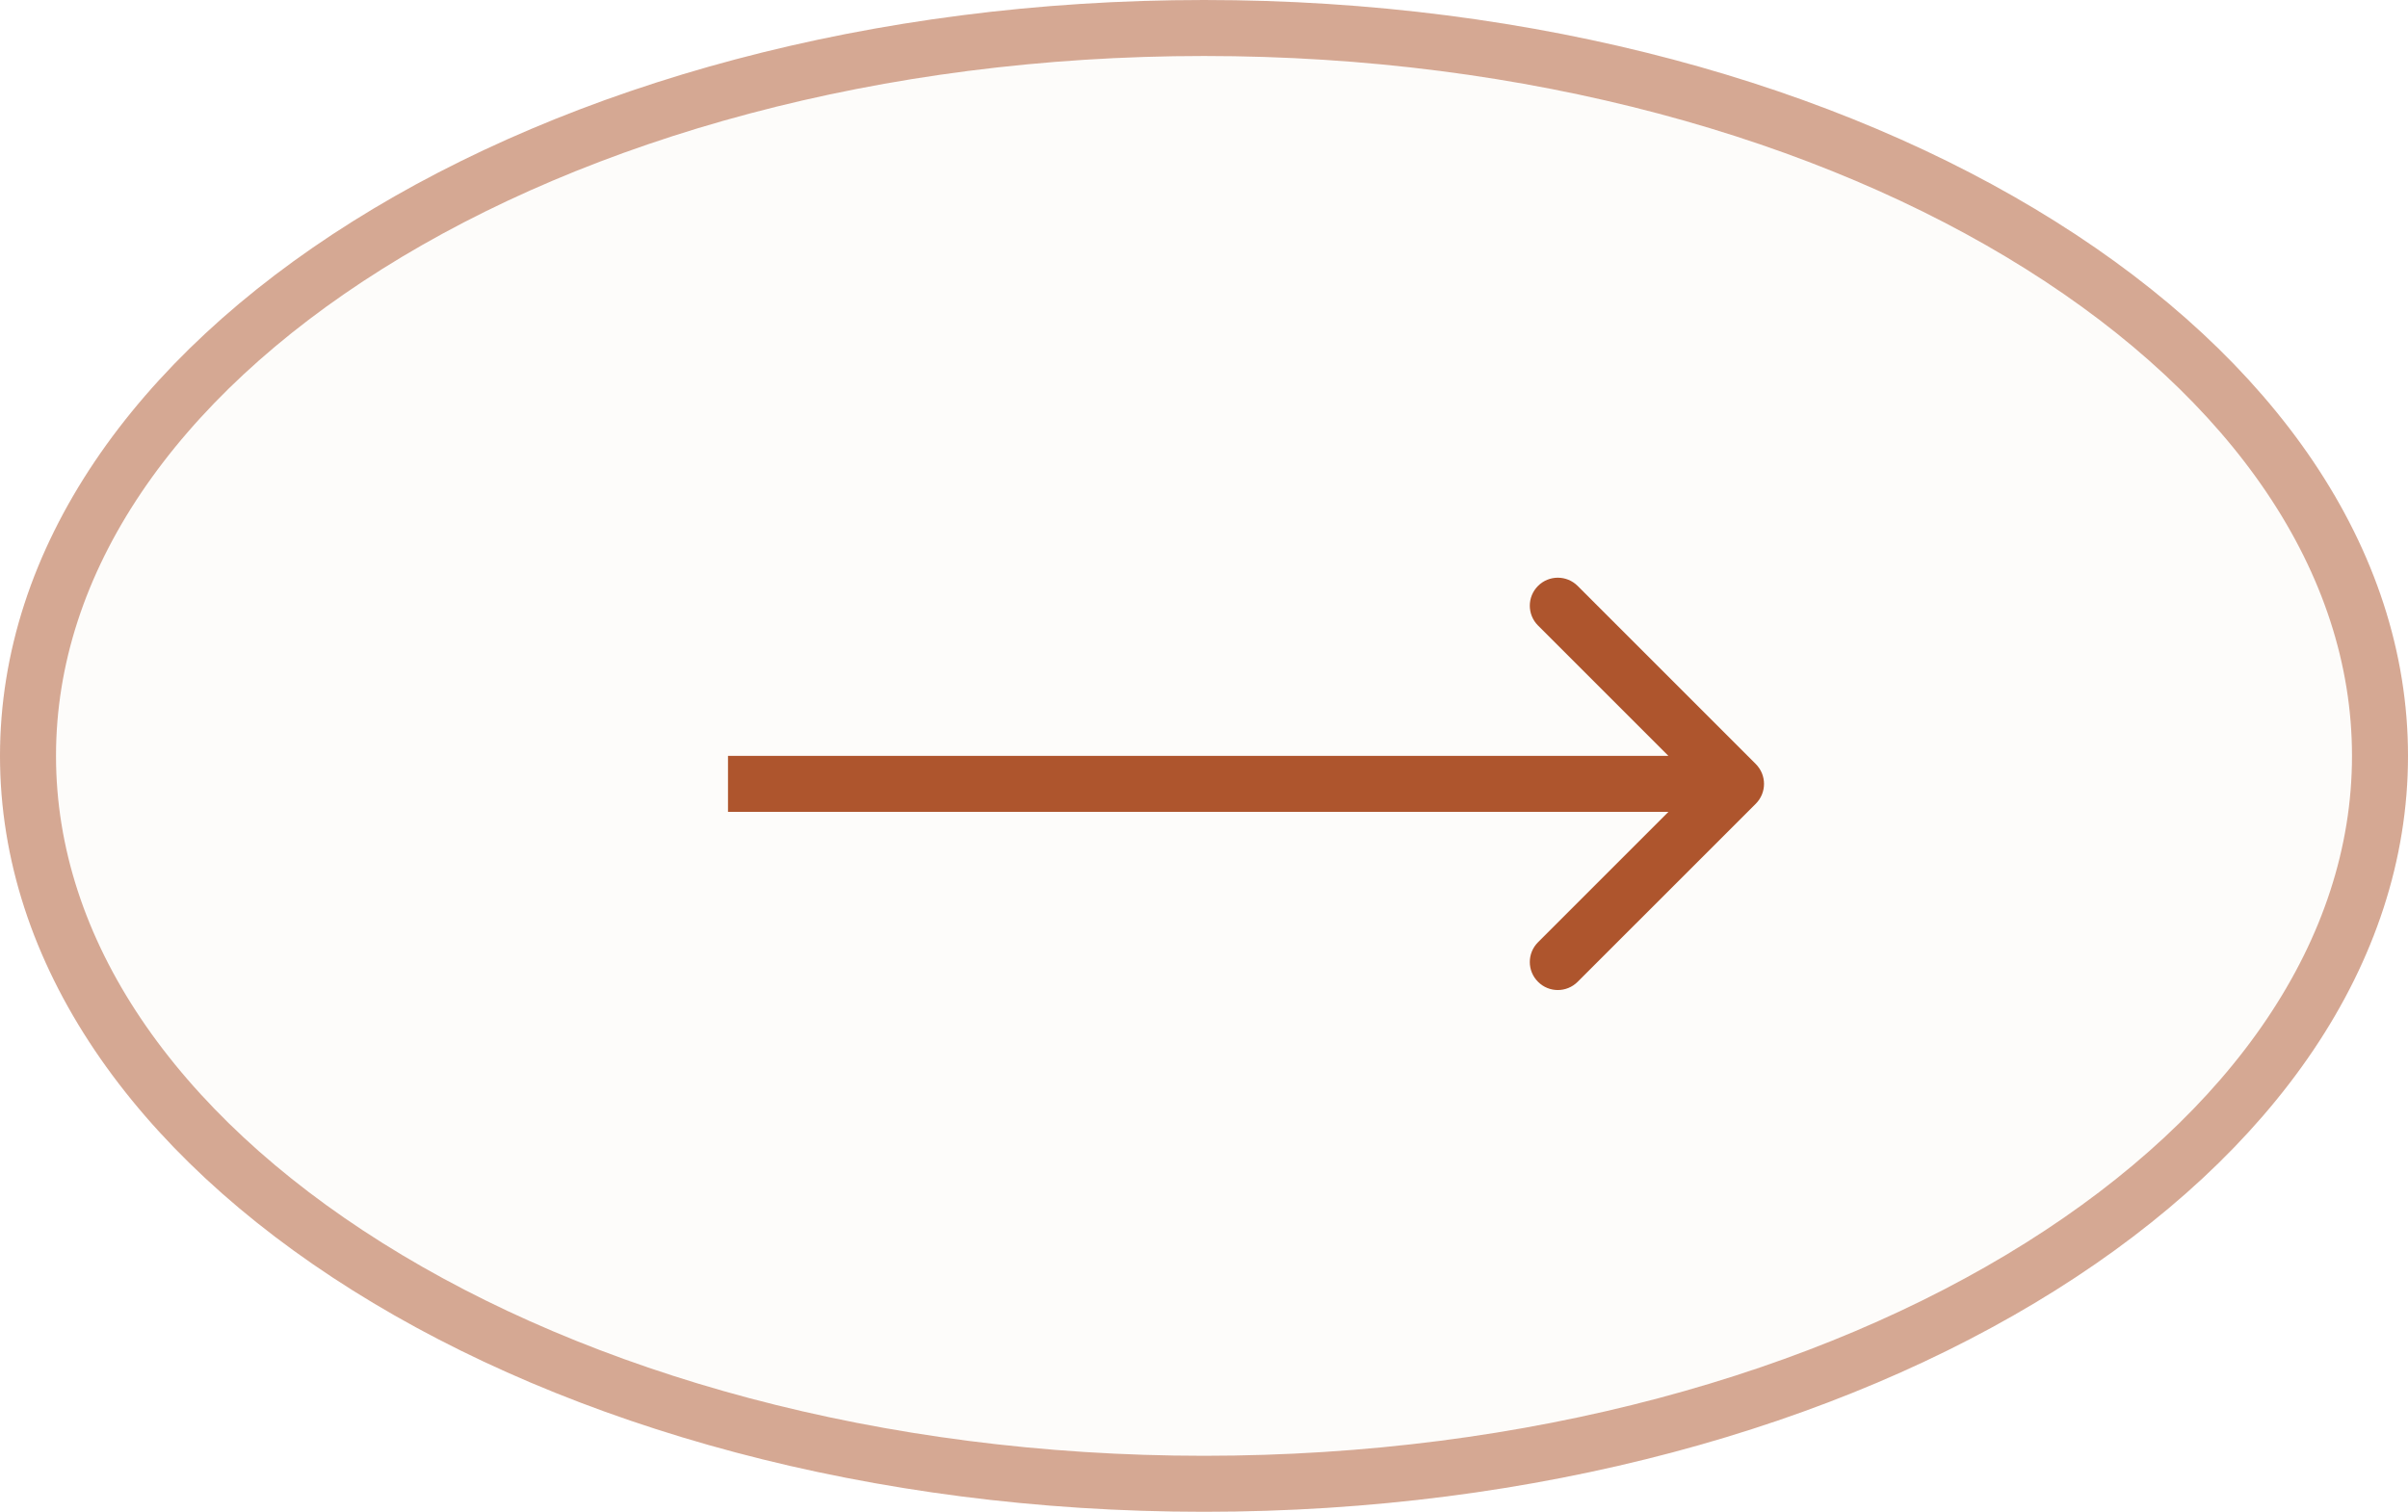
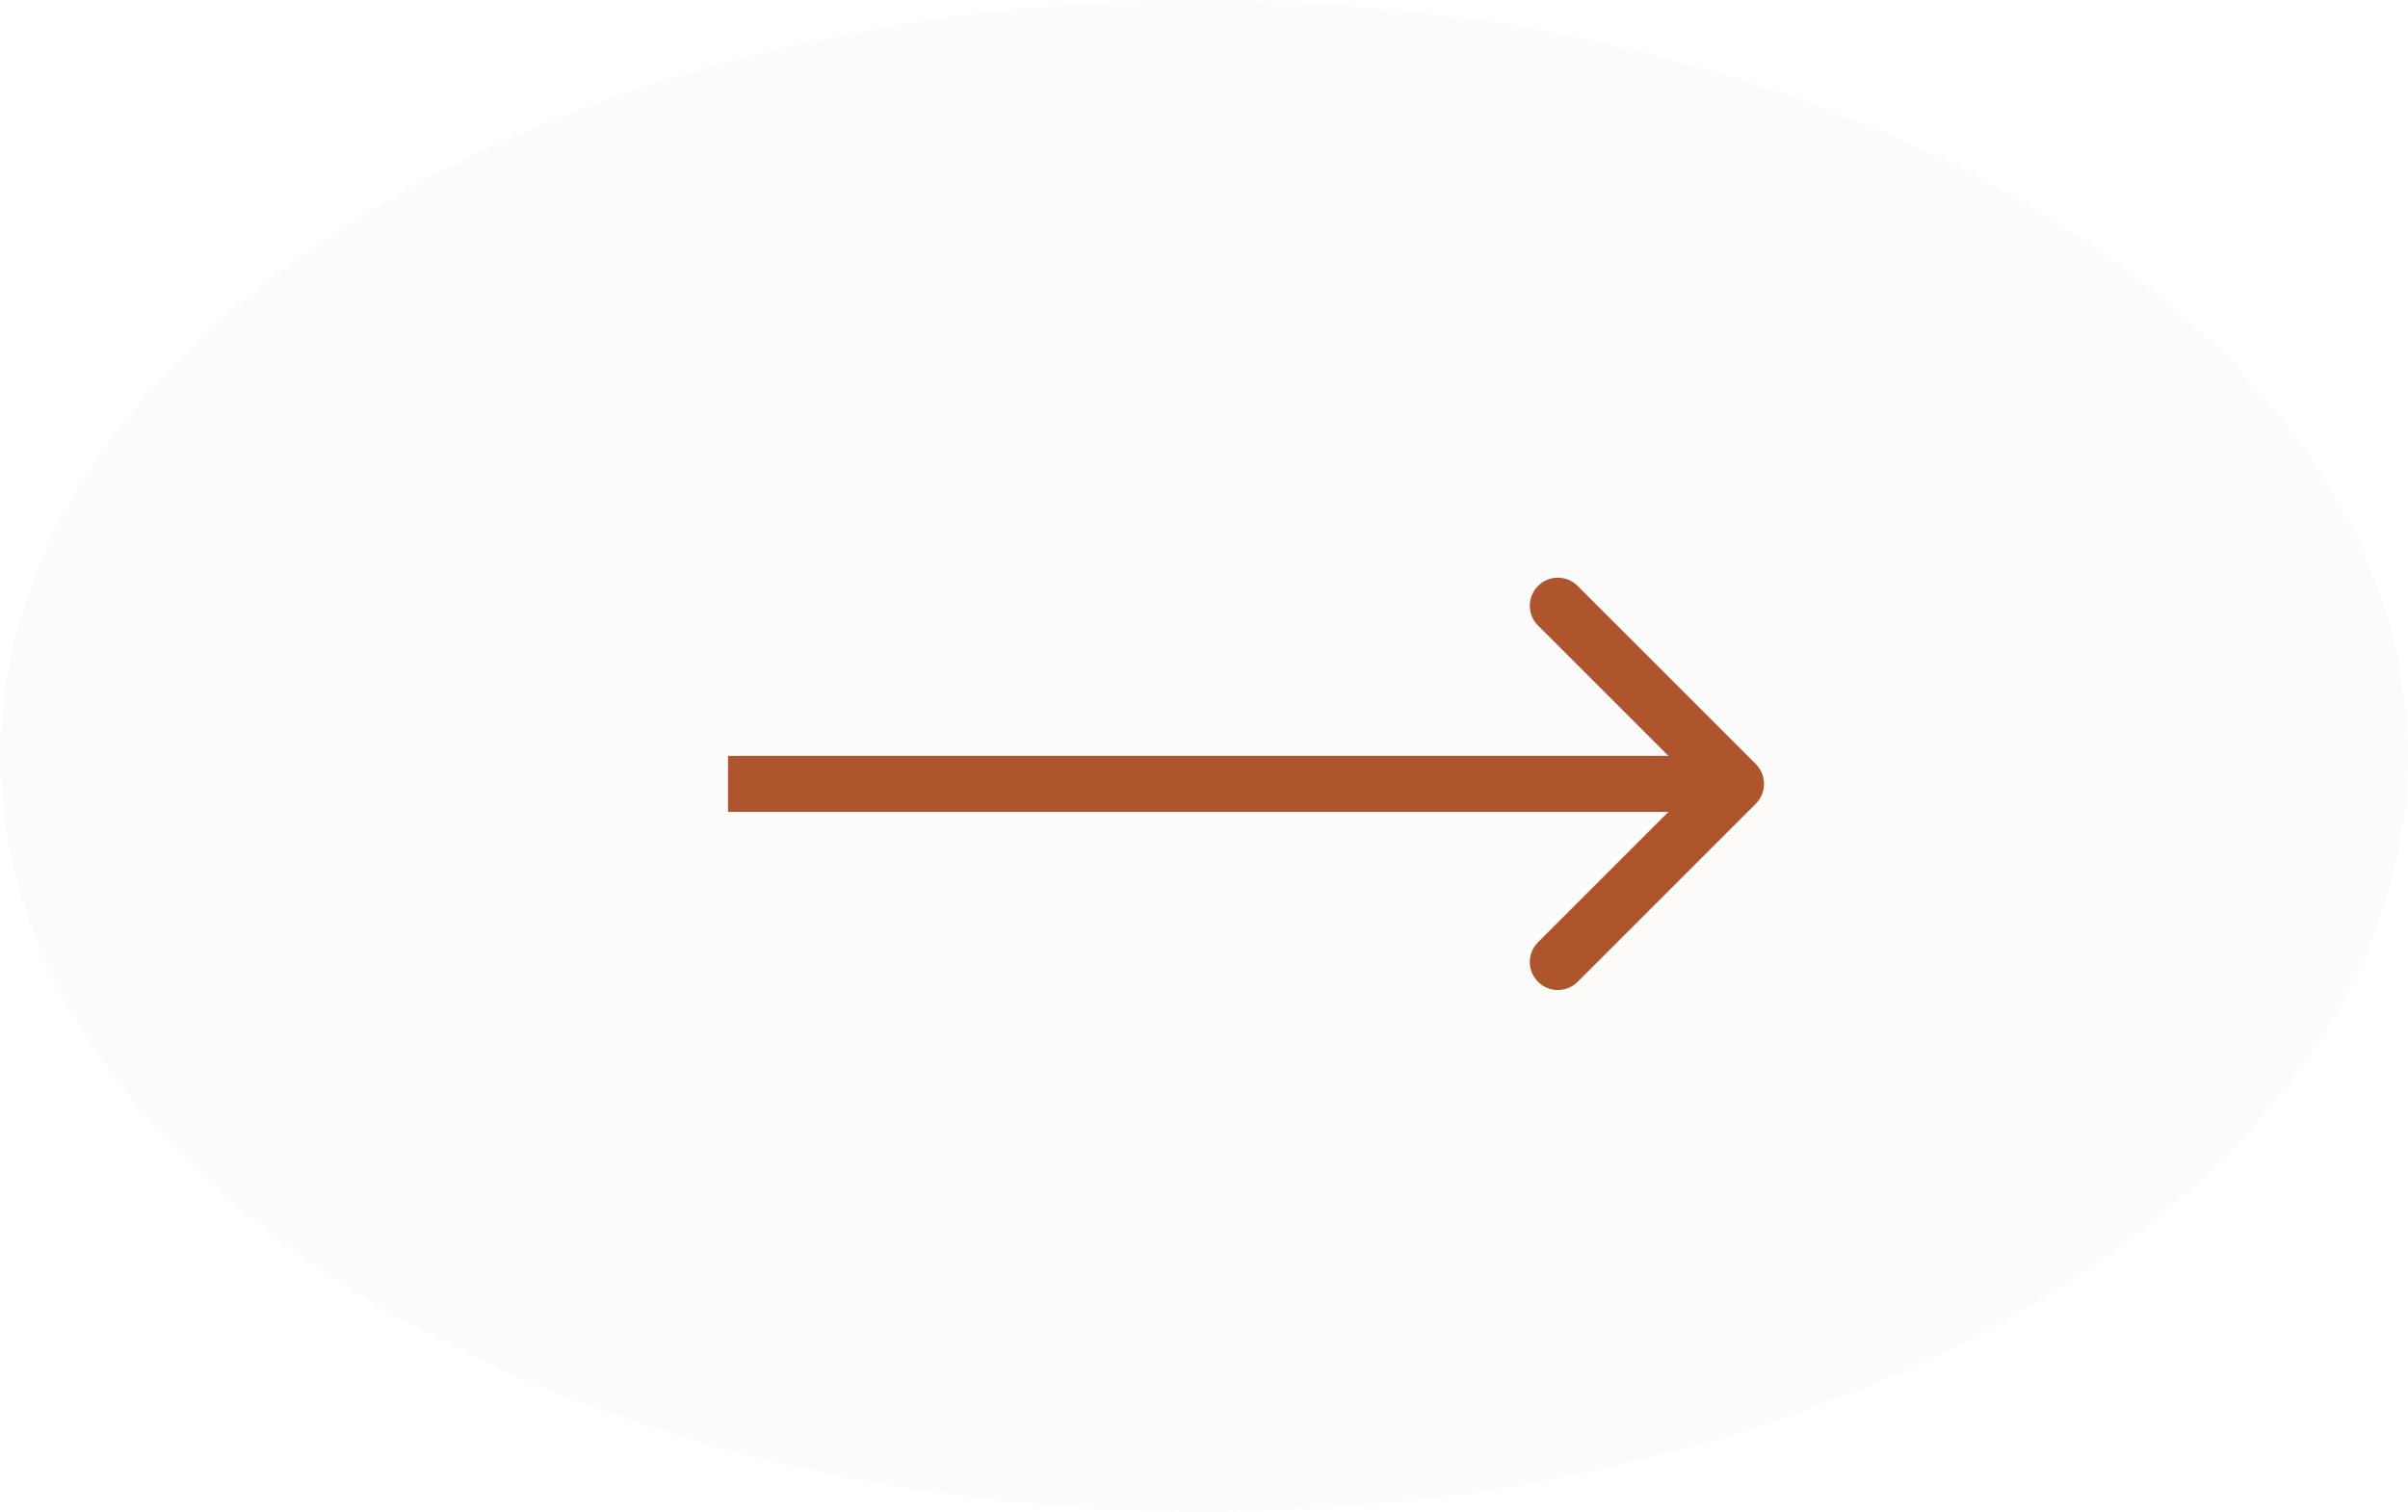
<svg xmlns="http://www.w3.org/2000/svg" width="43" height="27" viewBox="0 0 43 27" fill="none">
  <ellipse cx="21.5" cy="13.5" rx="21.5" ry="13.5" fill="#EADCCC" fill-opacity="0.1" />
-   <path d="M42.5 13.5C42.5 16.994 40.243 20.233 36.437 22.622C32.638 25.008 27.358 26.5 21.5 26.5C15.642 26.5 10.362 25.008 6.563 22.622C2.757 20.233 0.5 16.994 0.5 13.5C0.5 10.006 2.757 6.767 6.563 4.378C10.362 1.992 15.642 0.5 21.5 0.5C27.358 0.5 32.638 1.992 36.437 4.378C40.243 6.767 42.5 10.006 42.5 13.5Z" stroke="#AE552D" stroke-opacity="0.5" />
  <path d="M31.354 14.354C31.549 14.158 31.549 13.842 31.354 13.646L28.172 10.464C27.976 10.269 27.66 10.269 27.465 10.464C27.269 10.66 27.269 10.976 27.465 11.172L30.293 14L27.465 16.828C27.269 17.024 27.269 17.34 27.465 17.535C27.66 17.731 27.976 17.731 28.172 17.535L31.354 14.354ZM13 14.5H31V13.5H13V14.5Z" fill="#AE552D" />
</svg>